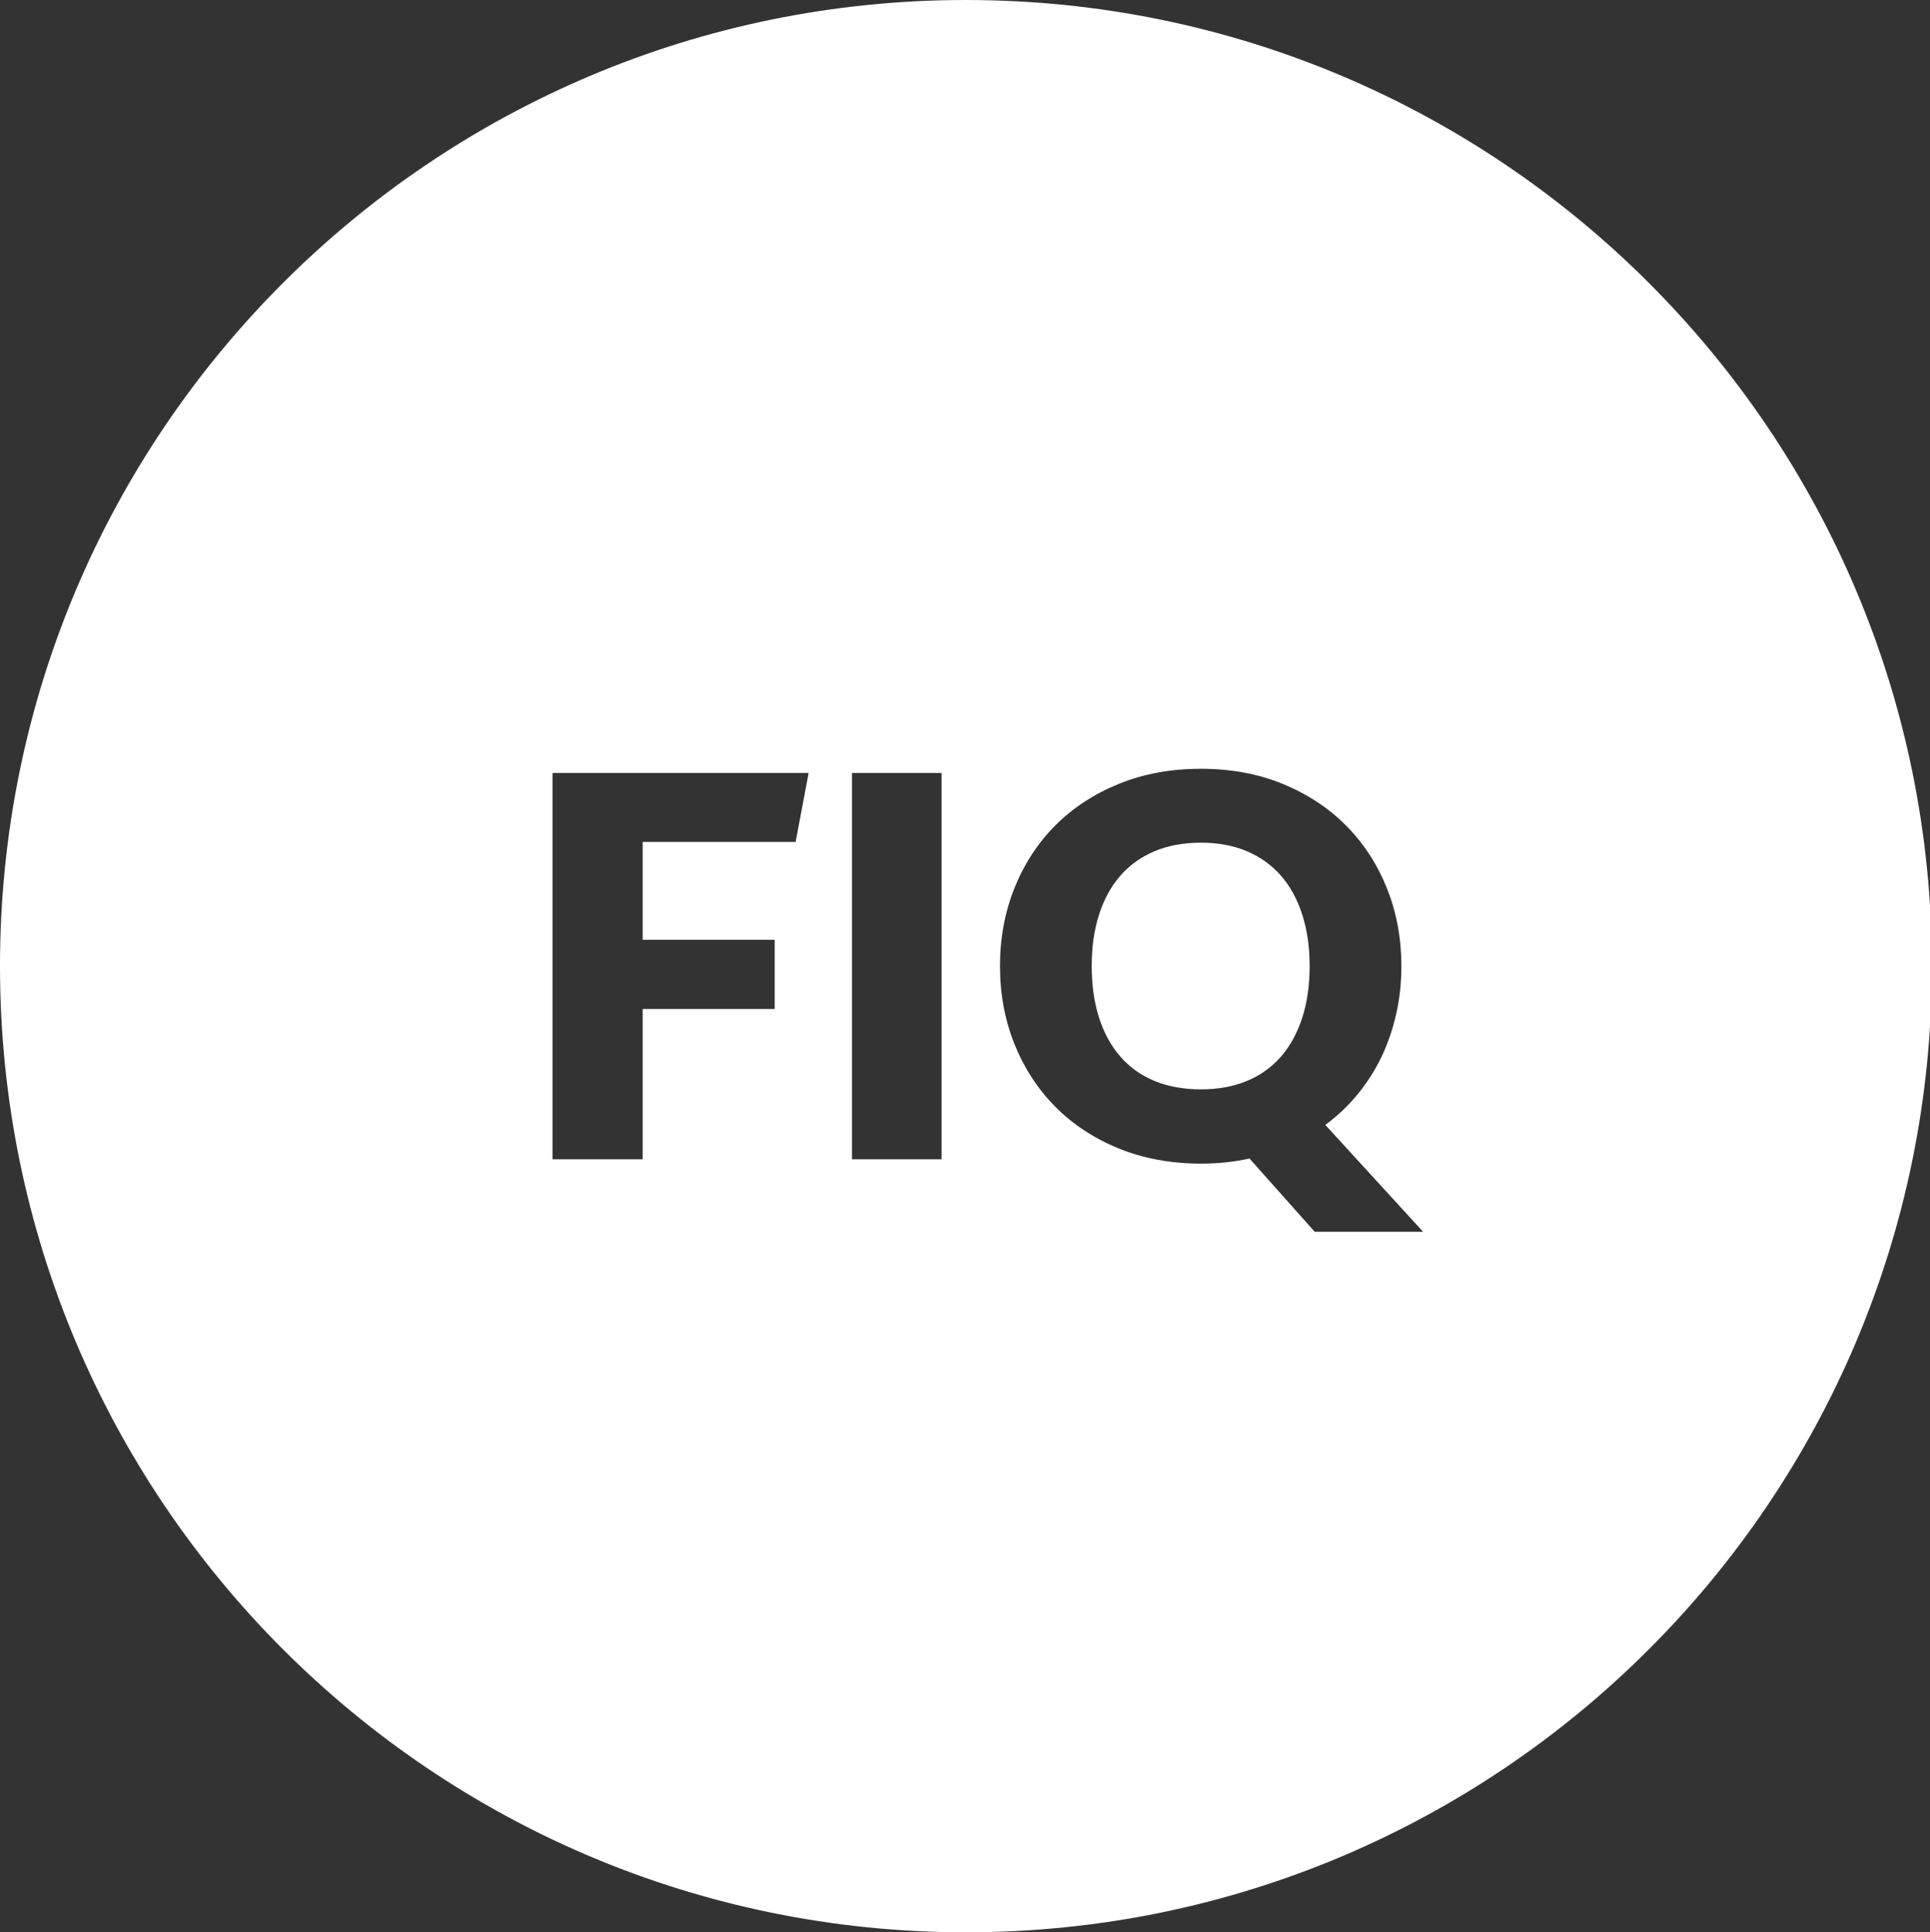
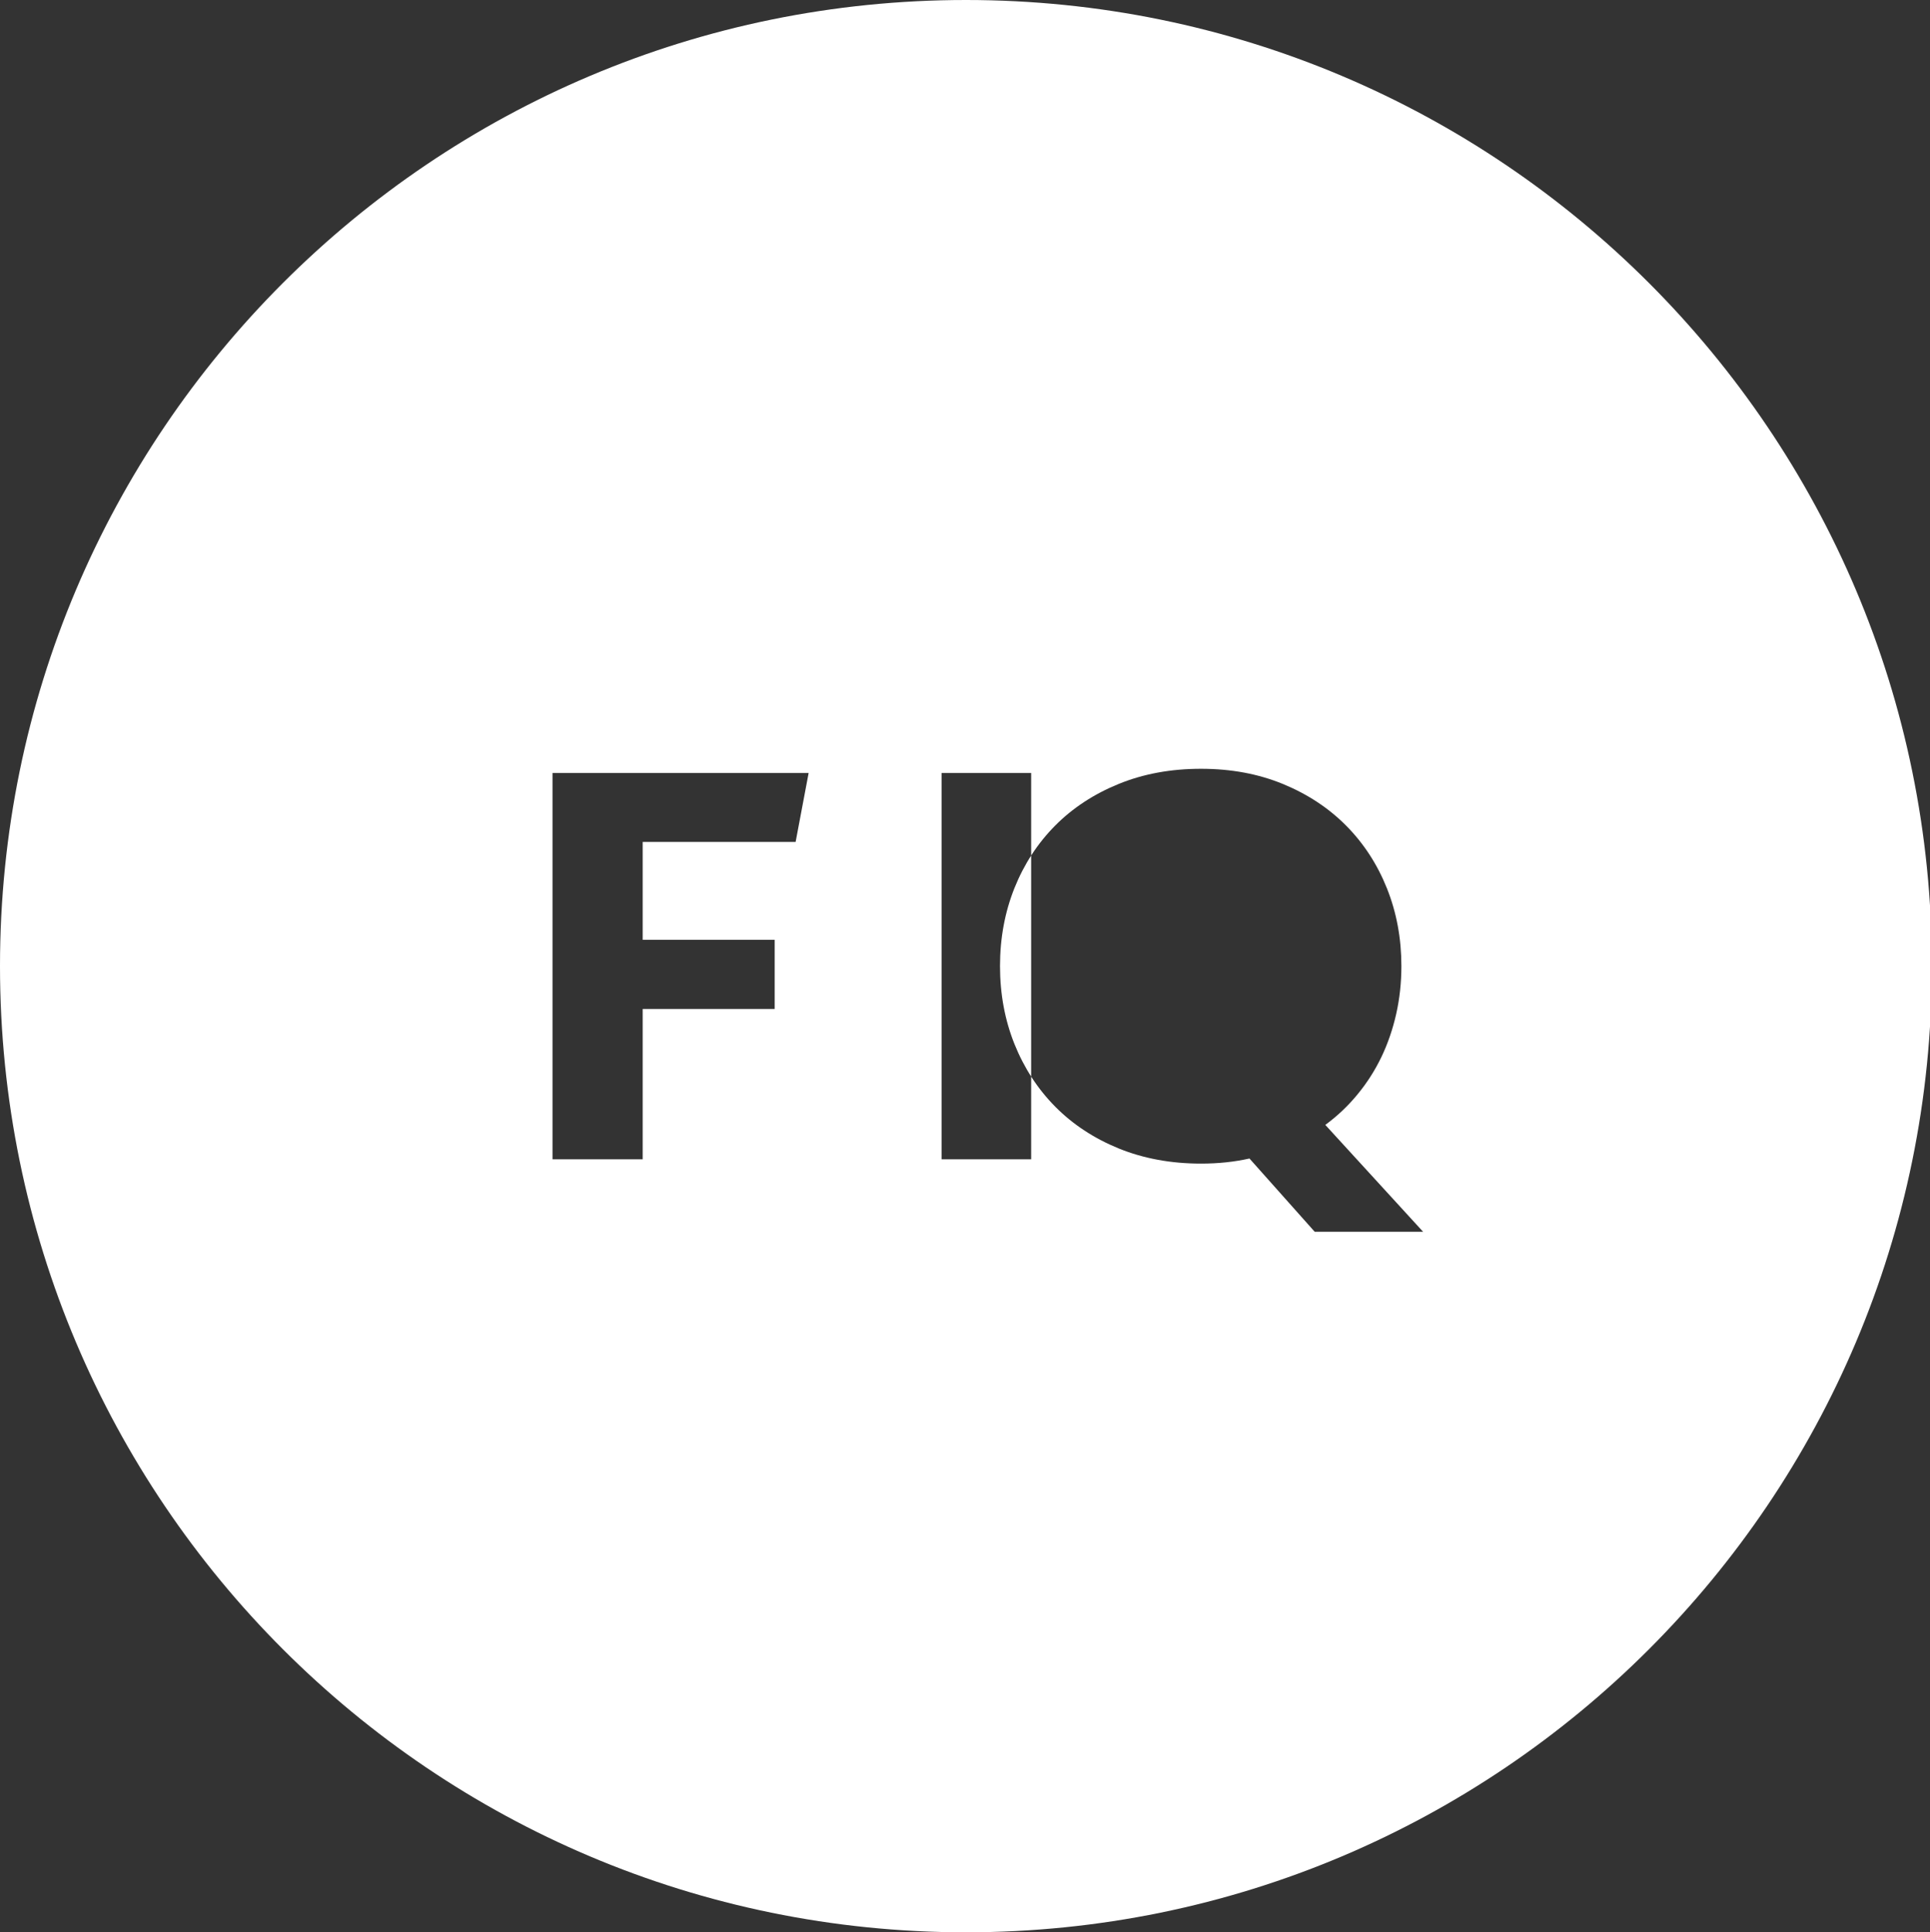
<svg xmlns="http://www.w3.org/2000/svg" version="1.1" id="Capa_1" x="0px" y="0px" width="70.932px" height="71px" viewBox="0 101 70.932 71" enable-background="new 0 101 70.932 71" xml:space="preserve">
  <rect x="0" y="101" width="70.932" height="71" fill="#333333" stroke="none" />
  <g>
-     <path fill="#FFFFFF" d="M47.075,133.172c-0.342-0.39-0.759-0.688-1.252-0.896c-0.495-0.208-1.057-0.313-1.686-0.313   c-0.638,0-1.203,0.104-1.701,0.313c-0.497,0.208-0.914,0.506-1.257,0.896c-0.341,0.39-0.604,0.866-0.784,1.427   c-0.182,0.563-0.272,1.194-0.272,1.896c0,0.709,0.091,1.344,0.272,1.906c0.181,0.563,0.443,1.037,0.784,1.427   c0.343,0.39,0.76,0.688,1.257,0.892c0.498,0.204,1.063,0.307,1.701,0.307c0.629,0,1.19-0.103,1.686-0.307   c0.493-0.204,0.91-0.502,1.252-0.892c0.34-0.39,0.602-0.864,0.783-1.427c0.184-0.563,0.274-1.197,0.274-1.906   c0-0.701-0.091-1.333-0.274-1.896C47.677,134.038,47.415,133.562,47.075,133.172z" />
-     <path fill="#FFFFFF" d="M35.5,101C15.896,101,0,116.893,0,136.497C0,156.104,15.896,172,35.5,172   c19.605,0,35.501-15.896,35.501-35.503C71.001,116.893,55.106,101,35.5,101z M29.241,131.935h-5.621v3.596h4.851v2.542h-4.851   v5.524h-3.314v-14.194h9.413L29.241,131.935z M34.605,143.597h-3.292v-14.194h3.292V143.597z M48.318,146.259l-2.397-2.691   c-0.553,0.124-1.146,0.187-1.782,0.187c-1.105,0-2.111-0.187-3.02-0.555c-0.91-0.372-1.689-0.882-2.336-1.536   c-0.646-0.652-1.145-1.42-1.5-2.303c-0.354-0.884-0.531-1.839-0.531-2.866c0-1.024,0.178-1.98,0.531-2.864   c0.355-0.884,0.854-1.649,1.5-2.299c0.646-0.649,1.426-1.159,2.336-1.529c0.908-0.37,1.914-0.555,3.02-0.555   c1.104,0,2.108,0.186,3.016,0.56c0.904,0.373,1.681,0.885,2.323,1.534s1.142,1.415,1.495,2.299   c0.354,0.885,0.531,1.837,0.531,2.854c0,0.611-0.063,1.196-0.19,1.759c-0.127,0.563-0.308,1.091-0.544,1.584   c-0.238,0.494-0.53,0.952-0.878,1.373c-0.347,0.424-0.741,0.796-1.184,1.122l3.594,3.927H48.318z" />
+     <path fill="#FFFFFF" d="M35.5,101C15.896,101,0,116.893,0,136.497C0,156.104,15.896,172,35.5,172   c19.605,0,35.501-15.896,35.501-35.503C71.001,116.893,55.106,101,35.5,101z M29.241,131.935h-5.621v3.596h4.851v2.542h-4.851   v5.524h-3.314v-14.194h9.413L29.241,131.935z M34.605,143.597v-14.194h3.292V143.597z M48.318,146.259l-2.397-2.691   c-0.553,0.124-1.146,0.187-1.782,0.187c-1.105,0-2.111-0.187-3.02-0.555c-0.91-0.372-1.689-0.882-2.336-1.536   c-0.646-0.652-1.145-1.42-1.5-2.303c-0.354-0.884-0.531-1.839-0.531-2.866c0-1.024,0.178-1.98,0.531-2.864   c0.355-0.884,0.854-1.649,1.5-2.299c0.646-0.649,1.426-1.159,2.336-1.529c0.908-0.37,1.914-0.555,3.02-0.555   c1.104,0,2.108,0.186,3.016,0.56c0.904,0.373,1.681,0.885,2.323,1.534s1.142,1.415,1.495,2.299   c0.354,0.885,0.531,1.837,0.531,2.854c0,0.611-0.063,1.196-0.19,1.759c-0.127,0.563-0.308,1.091-0.544,1.584   c-0.238,0.494-0.53,0.952-0.878,1.373c-0.347,0.424-0.741,0.796-1.184,1.122l3.594,3.927H48.318z" />
  </g>
</svg>